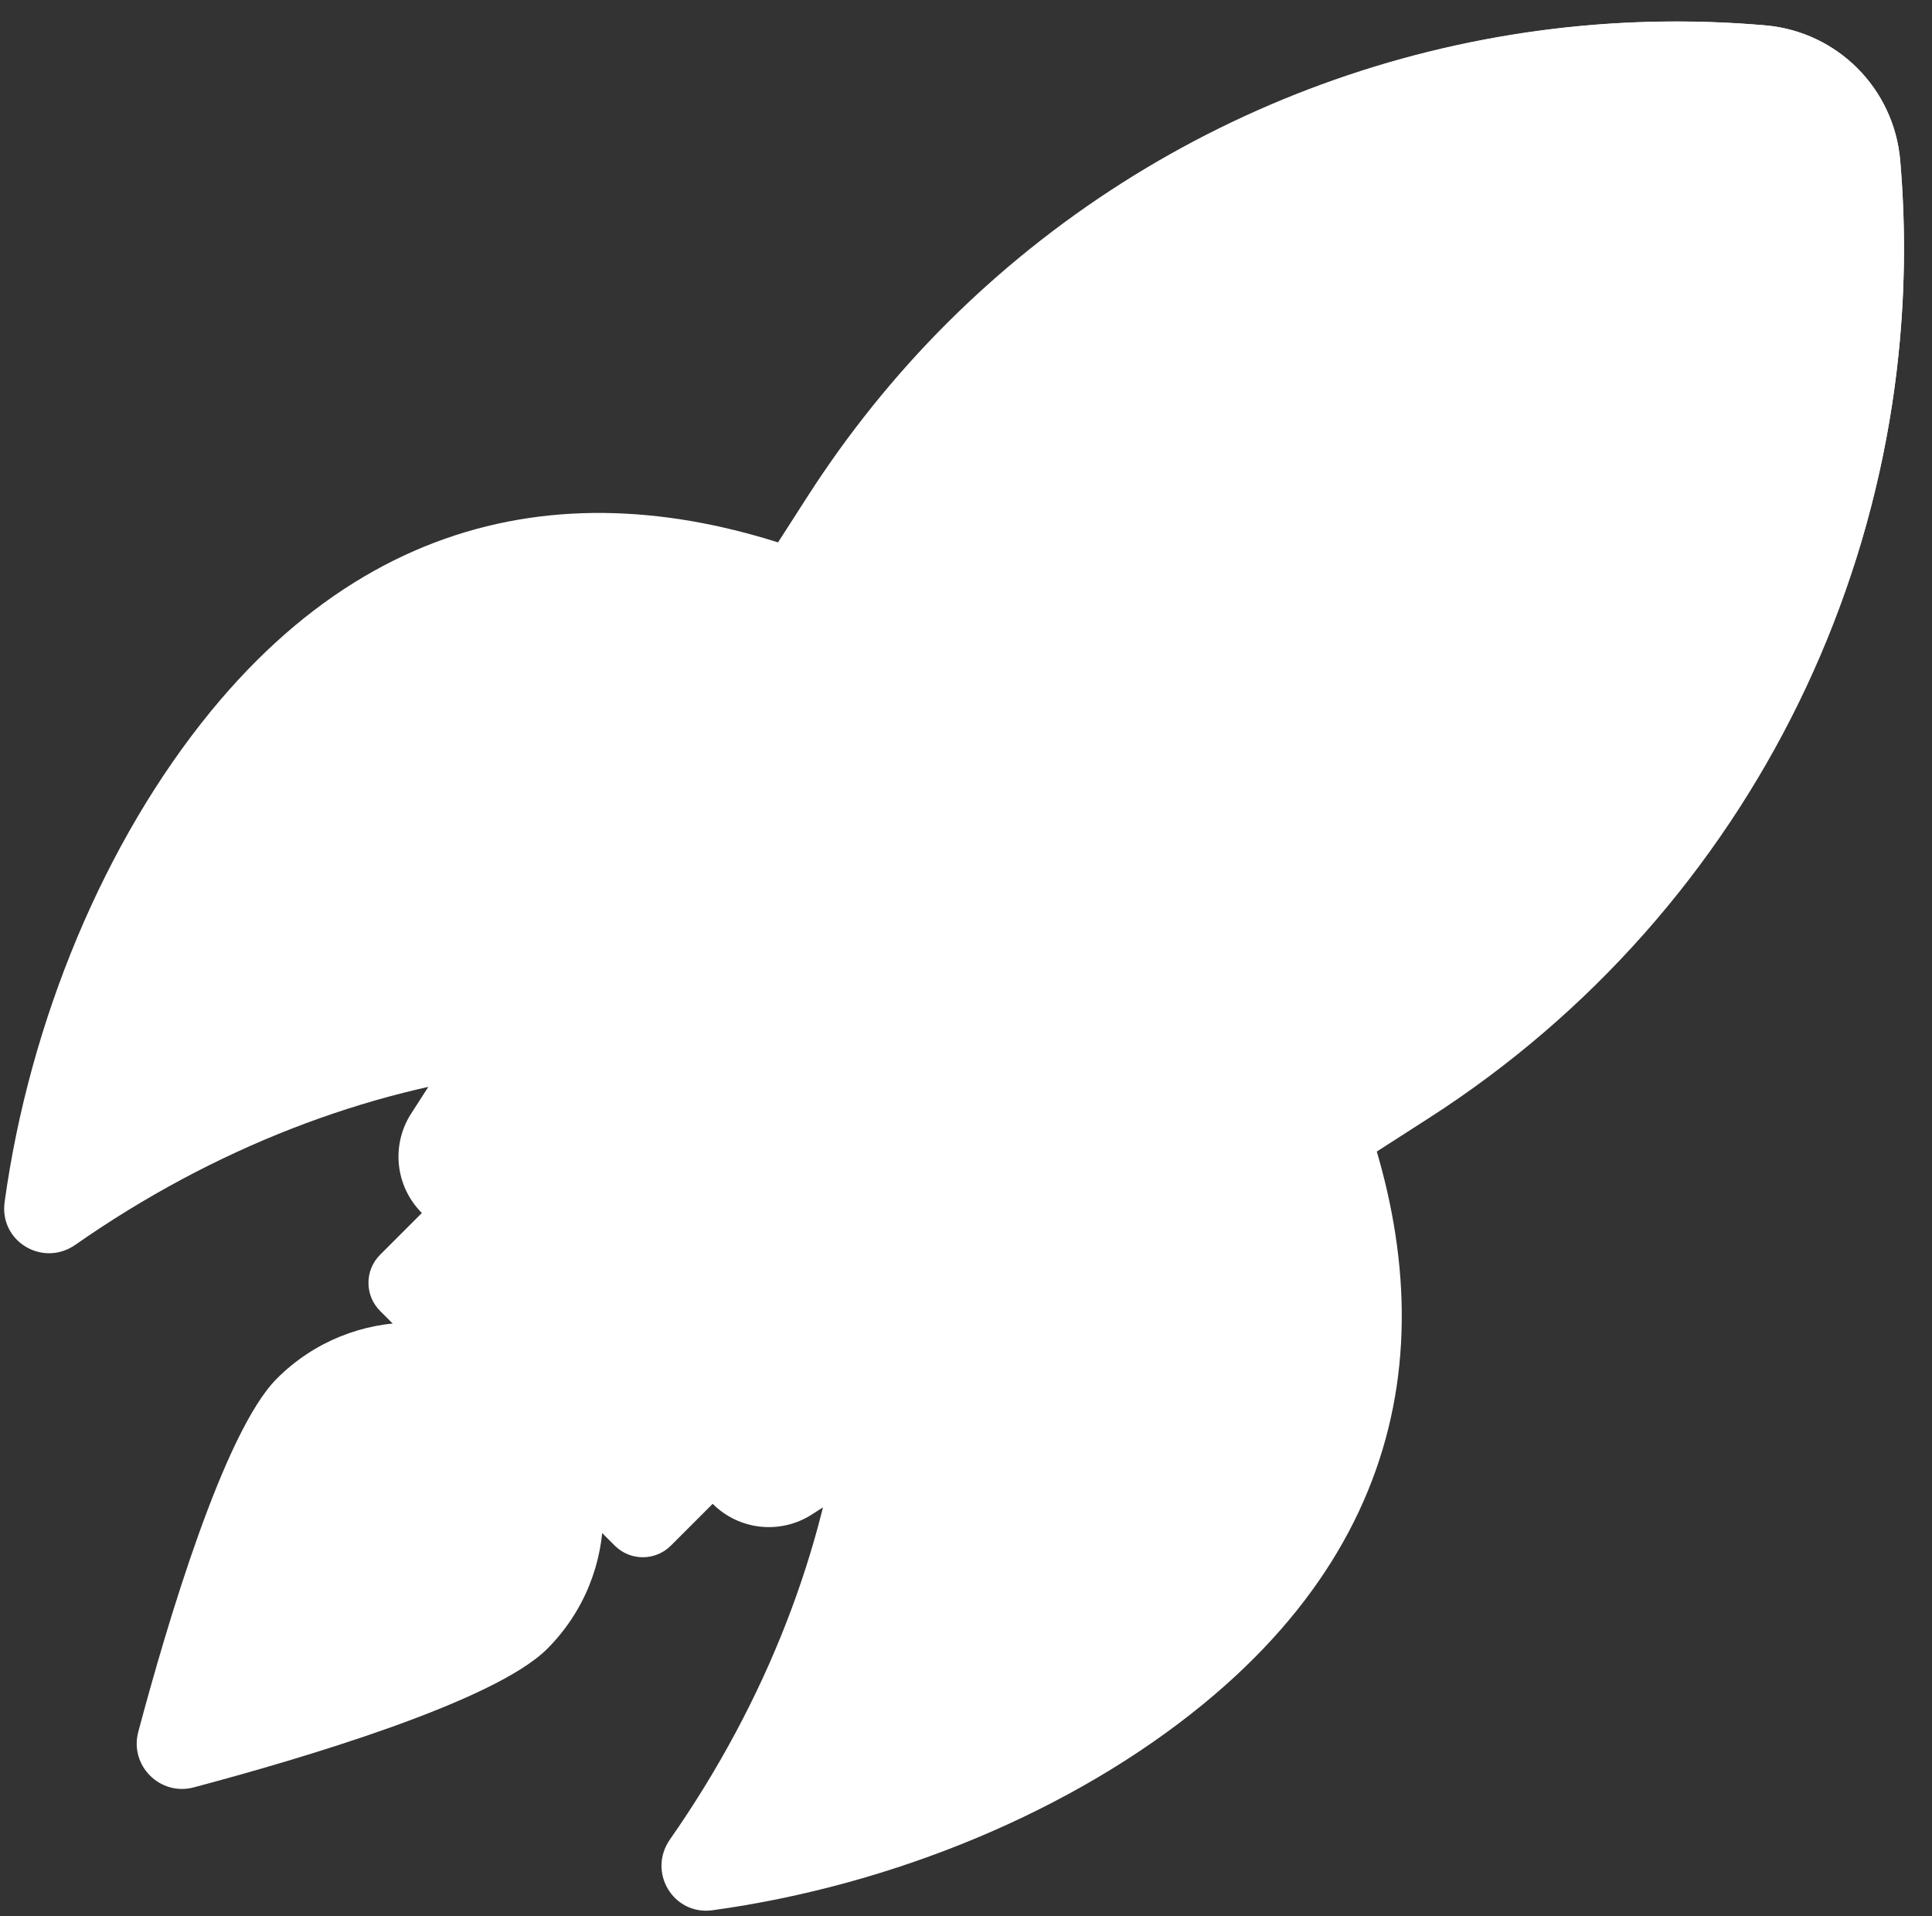
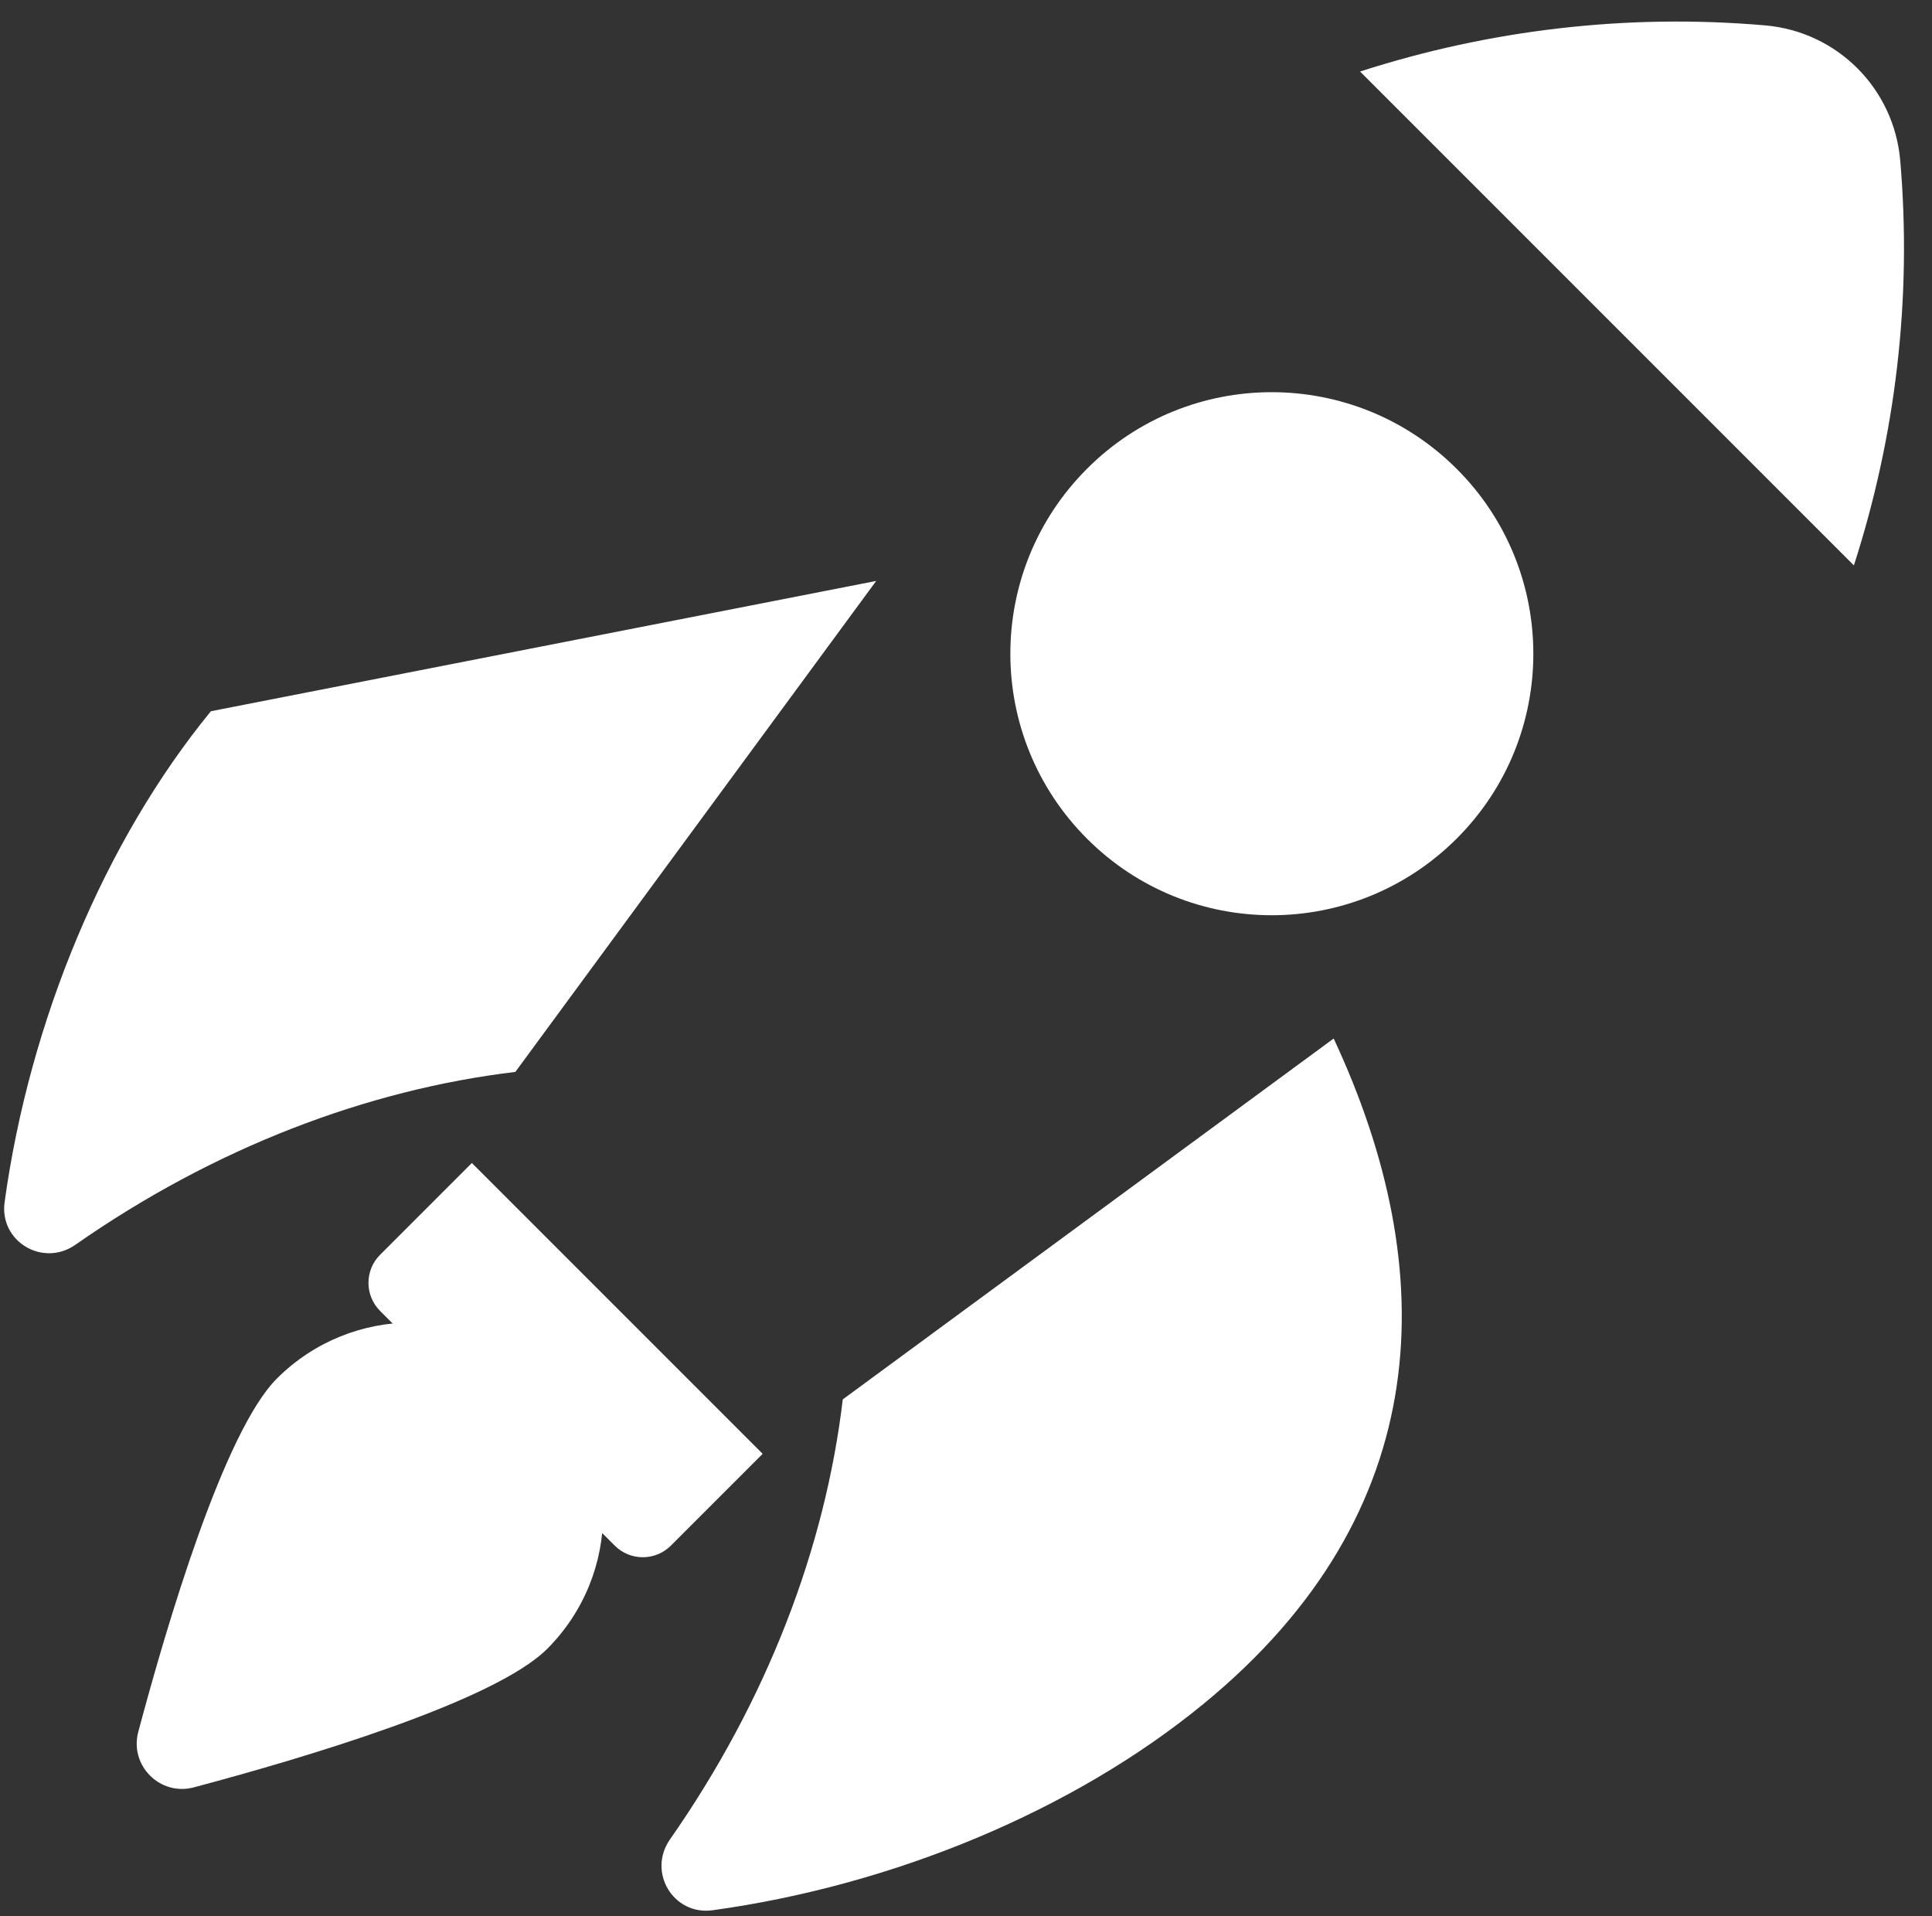
<svg xmlns="http://www.w3.org/2000/svg" fill="#000000" height="48.2" preserveAspectRatio="xMidYMid meet" version="1" viewBox="2.5 2.2 48.6 48.2" width="48.6" zoomAndPan="magnify">
  <rect x="2.5" y="2.2" width="48.6" height="48.2" fill="#333333" stroke="none" />
  <g>
    <g id="change1_1">
      <path d="M16.264,43.673c-1.33,1.33-6.175,2.761-8.888,3.483 c-0.849,0.226-1.624-0.549-1.397-1.398c0.723-2.712,2.156-7.554,3.486-8.884 c1.877-1.877,4.922-1.882,6.799-0.004C18.146,38.751,18.141,41.795,16.264,43.673 z" fill="#ffffff" />
    </g>
    <g id="change2_3">
-       <path d="M16.265,40.749c-0.686,0.686-3.014,1.42-4.597,1.858 c-0.695,0.193-1.332-0.444-1.139-1.139c0.439-1.582,1.173-3.908,1.86-4.594 c1.07-1.07,2.806-1.073,3.876-0.003C17.338,37.943,17.335,39.678,16.265,40.749 z" fill="#ffffff" />
-     </g>
+       </g>
    <g id="change3_2">
      <path d="M21.685,38.767l-2.308,2.308c-0.391,0.391-1.024,0.391-1.414,0 l-5.901-5.901c-0.391-0.391-0.391-1.024,0-1.414l2.308-2.308L21.685,38.767z" fill="#ffffff" />
    </g>
    <g>
      <g id="change2_4">
        <path d="M32.773,45.058c-3.264,2.678-7.789,4.561-12.347,5.189 c-0.99,0.136-1.645-0.962-1.073-1.781c2.437-3.487,3.904-7.326,4.347-11.068 l12.349-9.077C38.763,34.135,38.655,40.236,32.773,45.058z" fill="#ffffff" />
      </g>
      <g id="change2_2">
-         <path d="M24.541,16.812L15.464,29.161c-3.739,0.447-7.581,1.912-11.068,4.348 c-0.819,0.572-1.917-0.084-1.78-1.073c0.628-4.557,2.514-9.08,5.189-12.347 C12.626,14.207,18.732,14.104,24.541,16.812z" fill="#ffffff" />
+         <path d="M24.541,16.812L15.464,29.161c-3.739,0.447-7.581,1.912-11.068,4.348 c-0.819,0.572-1.917-0.084-1.78-1.073c0.628-4.557,2.514-9.08,5.189-12.347 z" fill="#ffffff" />
      </g>
    </g>
    <g id="change4_1">
-       <path d="M38.452,30.317l-15.53,9.976c-0.791,0.508-1.83,0.397-2.495-0.269 l-7.317-7.317c-0.665-0.665-0.777-1.704-0.269-2.495l9.976-15.53 c1.018-1.584,2.192-3.041,3.486-4.335c5.388-5.388,12.93-8.178,20.604-7.51 c1.811,0.158,3.238,1.589,3.393,3.401C51.119,15.752,46.625,25.065,38.452,30.317 z" fill="#ffffff" />
-     </g>
+       </g>
    <g id="change2_1">
      <path d="M49.135,16.421c1.046-3.241,1.466-6.697,1.166-10.182 c-0.156-1.811-1.582-3.242-3.393-3.4c-3.49-0.304-6.95,0.114-10.195,1.16 L49.135,16.421z" fill="#ffffff" />
    </g>
    <g id="change3_1">
      <path d="M39.147,23.289c-2.574,2.574-6.735,2.574-9.301,0.008 c-2.574-2.574-2.574-6.735,0-9.309c2.566-2.566,6.727-2.566,9.301,0.008 C41.713,16.563,41.713,20.723,39.147,23.289z" fill="#ffffff" />
    </g>
    <g id="change5_1">
      <circle cx="34.499" cy="18.643" fill="#ffffff" r="5.05" transform="rotate(-6.911 34.5 18.643)" />
    </g>
  </g>
</svg>